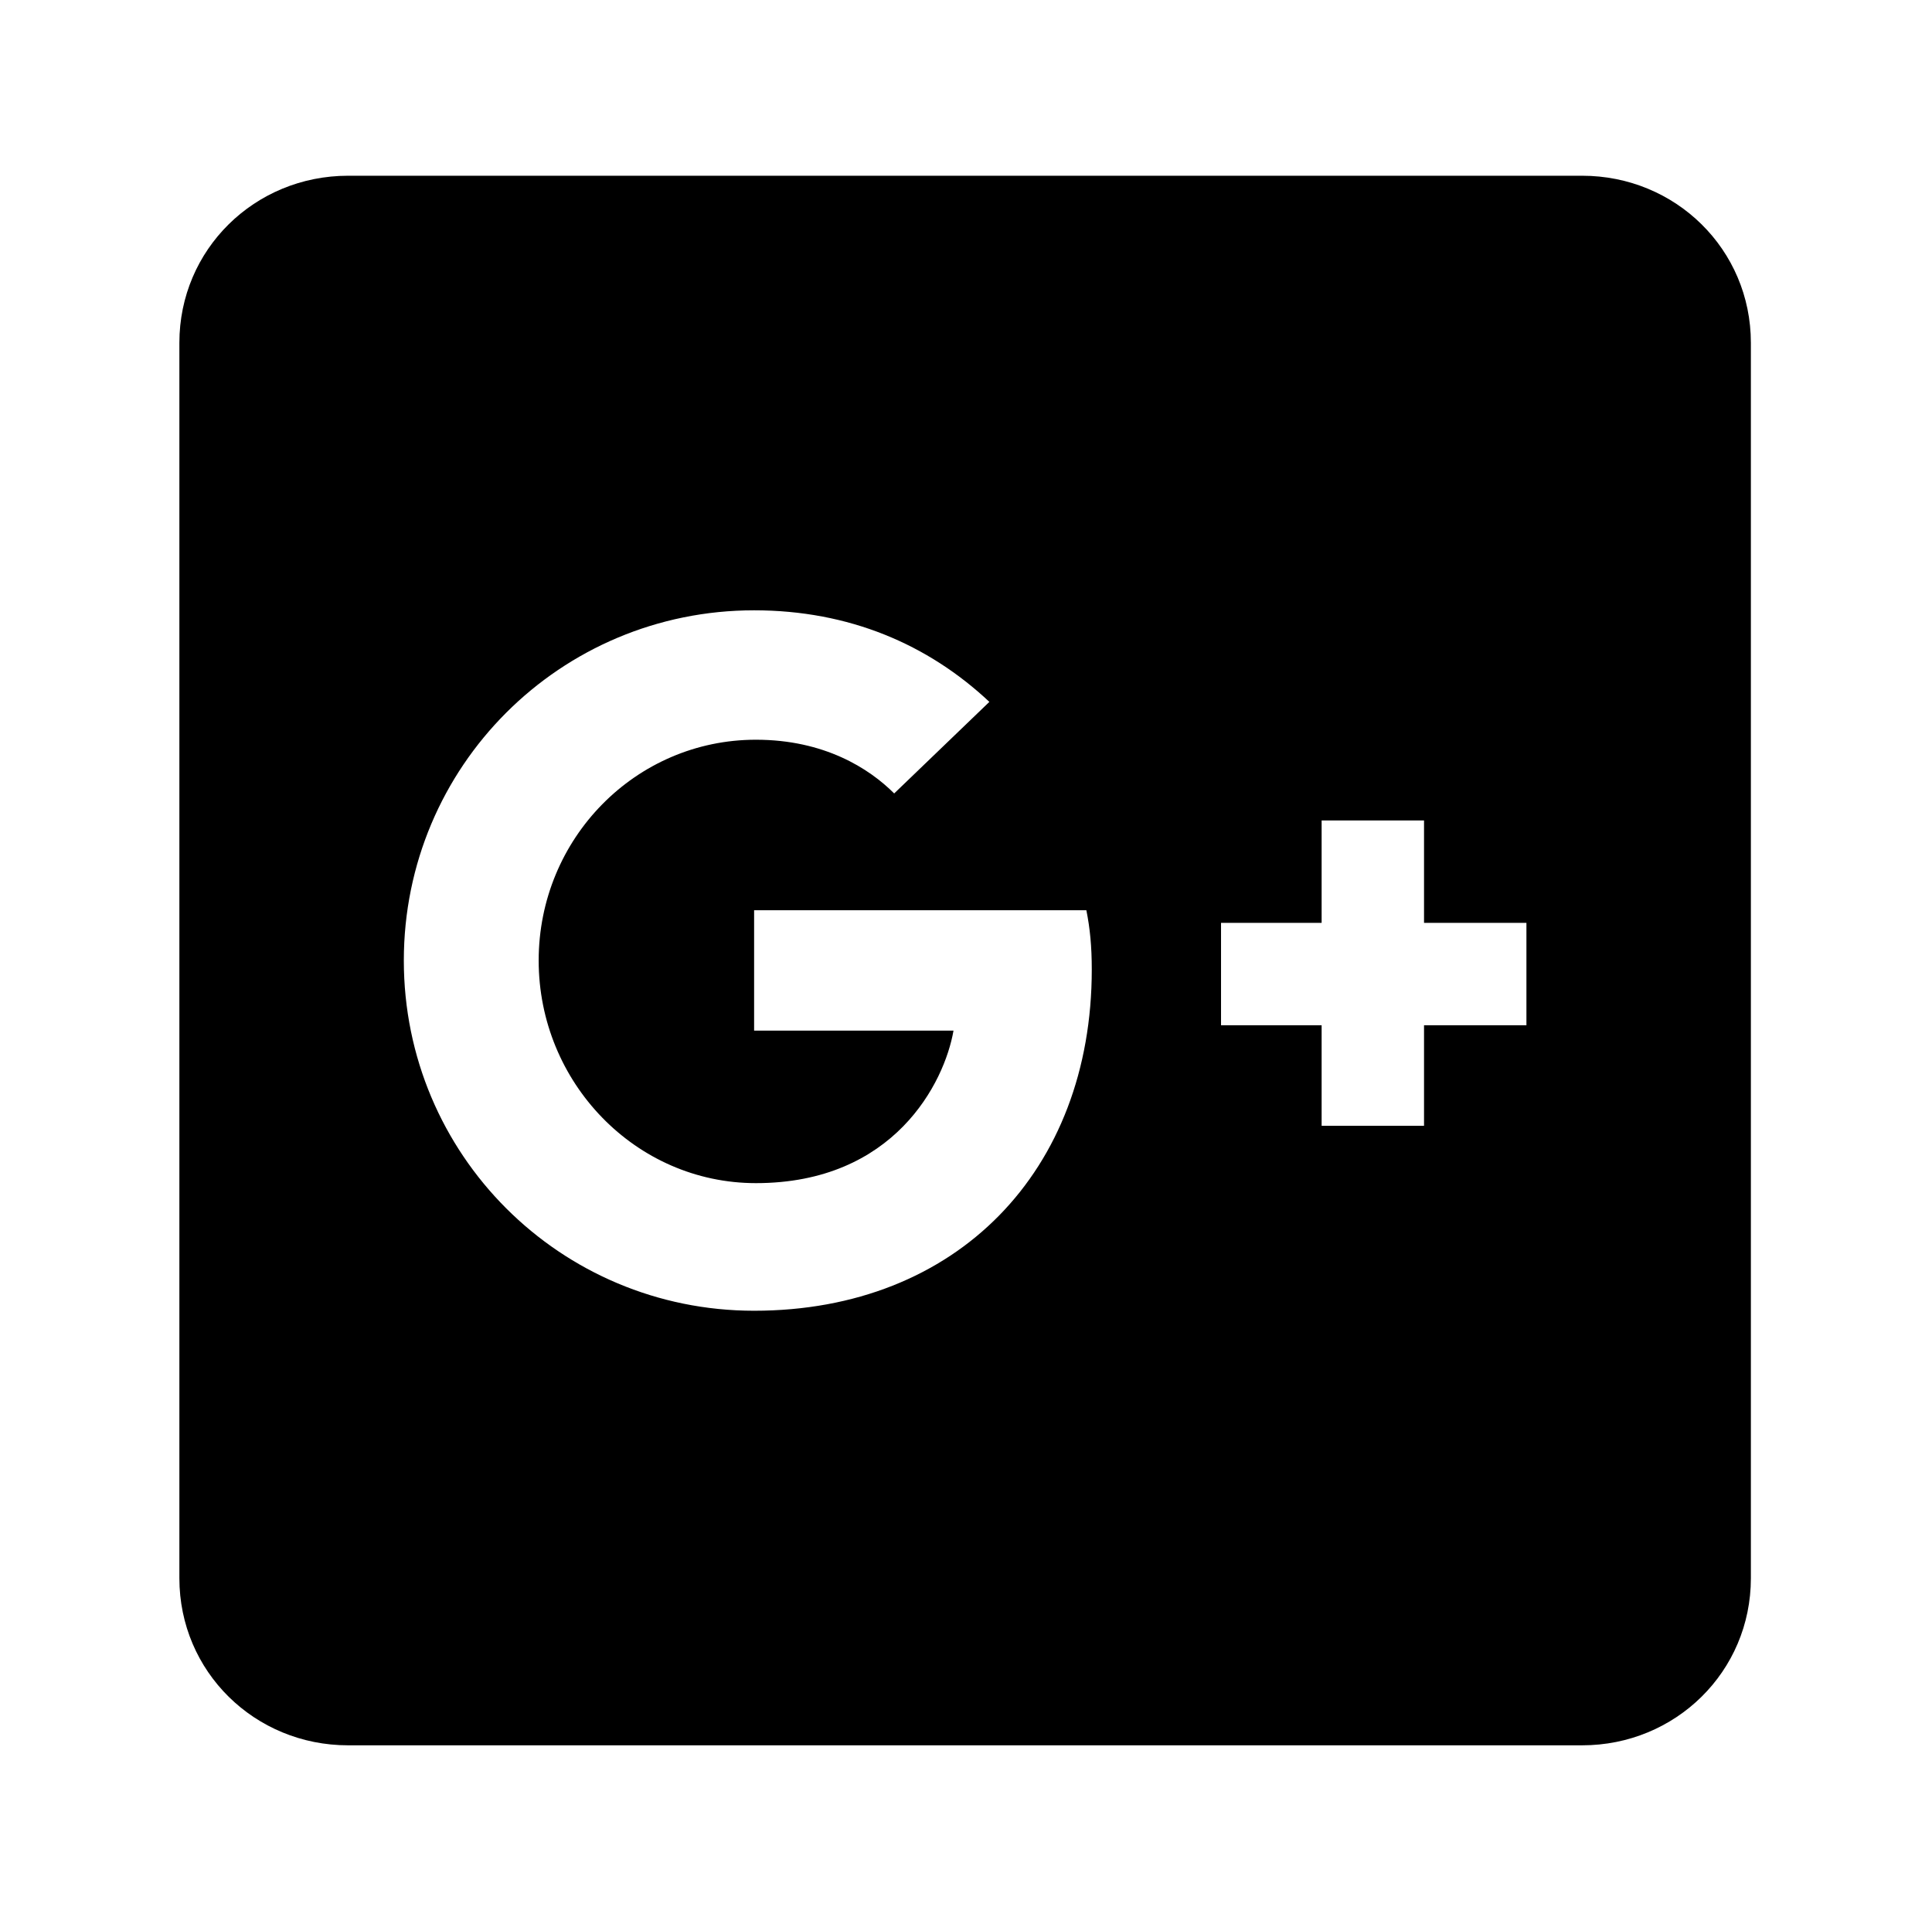
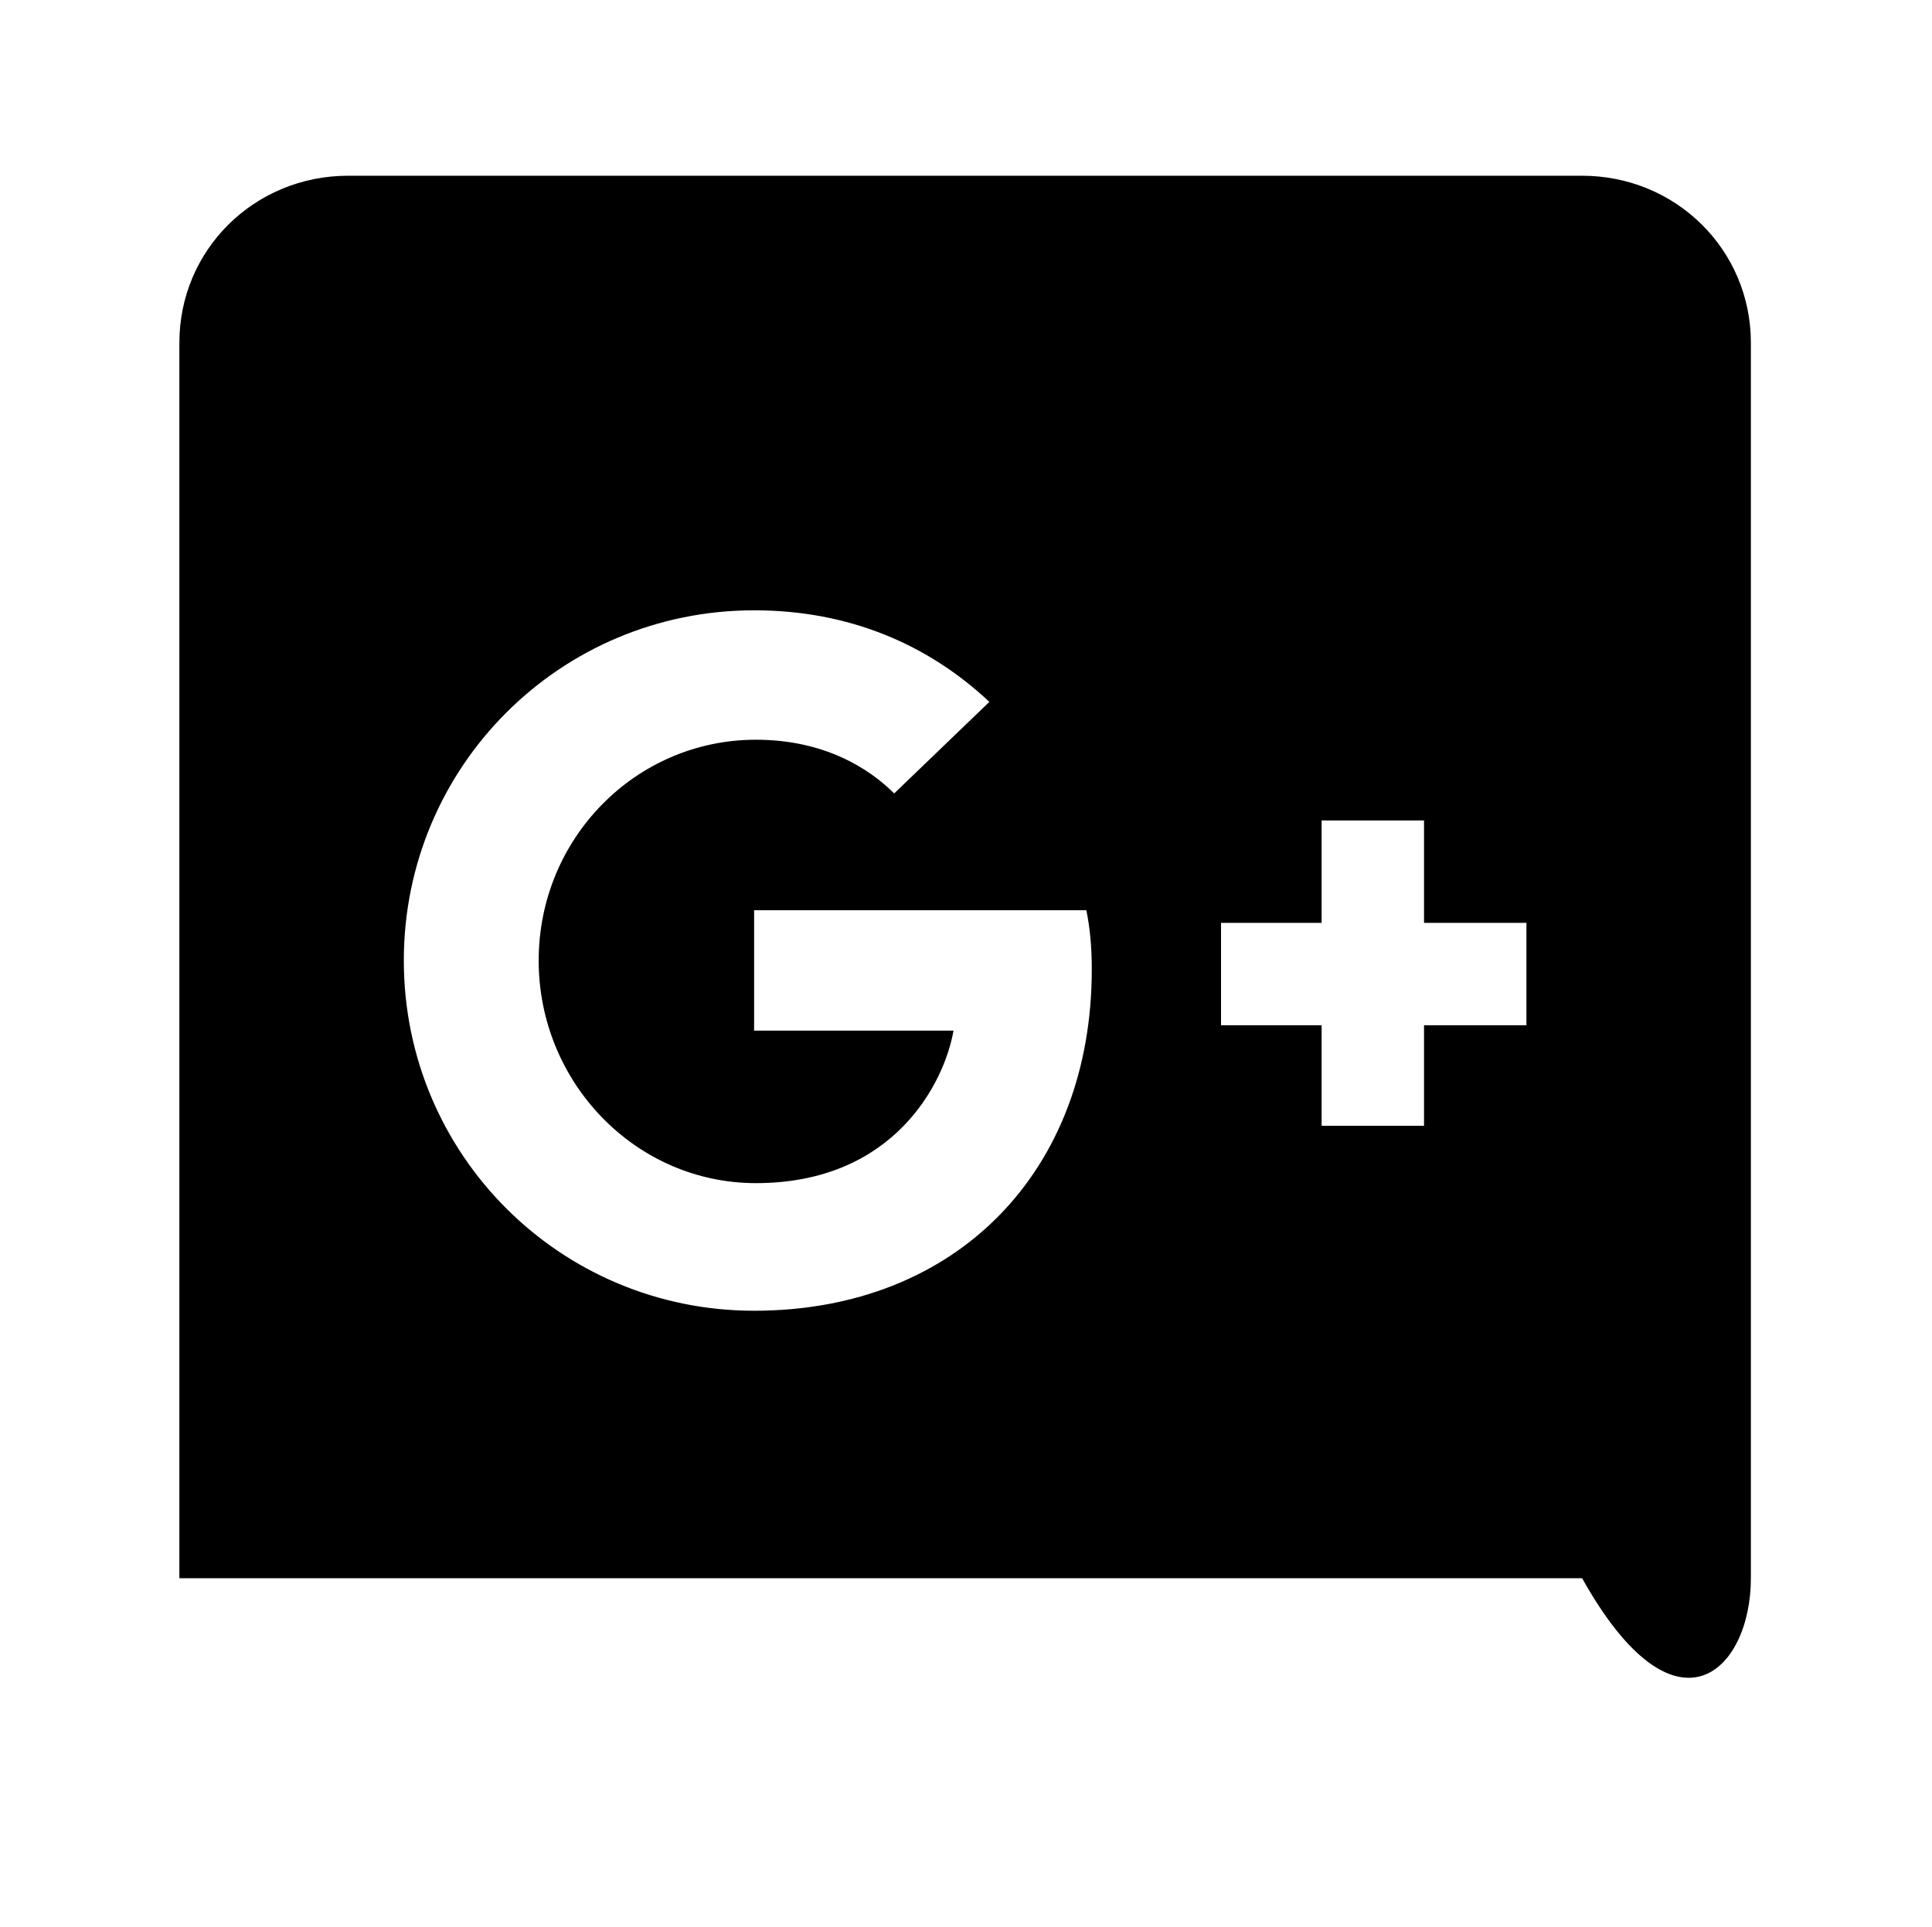
<svg xmlns="http://www.w3.org/2000/svg" xmlns:xlink="http://www.w3.org/1999/xlink" version="1.1" viewBox="-215.481 -215.481 32.075 32">
  <title>\faGooglePlusSquare</title>
  <desc Packages="" />
  <defs>
-     <path id="g0-185" d="M7.781-8.09H.936C.418-8.09 0-7.681 0-7.163V-.309C0 .209 .418 .618 .936 .618H7.781C8.299 .618 8.717 .209 8.717-.309V-7.163C8.717-7.681 8.299-8.09 7.781-8.09ZM3.188-1.793C2.112-1.793 1.245-2.66 1.245-3.736S2.112-5.679 3.188-5.679C3.716-5.679 4.154-5.489 4.493-5.171L3.965-4.663C3.826-4.802 3.577-4.961 3.198-4.961C2.531-4.961 1.993-4.413 1.993-3.736S2.531-2.501 3.198-2.501C3.965-2.501 4.244-3.059 4.294-3.347H3.188V-4.015H5.031C5.051-3.915 5.061-3.816 5.061-3.686C5.061-2.57 4.314-1.793 3.188-1.793ZM7.472-3.377H6.904V-2.819H6.336V-3.377H5.778V-3.945H6.336V-4.513H6.904V-3.945H7.472V-3.377Z" />
+     <path id="g0-185" d="M7.781-8.09H.936C.418-8.09 0-7.681 0-7.163V-.309H7.781C8.299 .618 8.717 .209 8.717-.309V-7.163C8.717-7.681 8.299-8.09 7.781-8.09ZM3.188-1.793C2.112-1.793 1.245-2.66 1.245-3.736S2.112-5.679 3.188-5.679C3.716-5.679 4.154-5.489 4.493-5.171L3.965-4.663C3.826-4.802 3.577-4.961 3.198-4.961C2.531-4.961 1.993-4.413 1.993-3.736S2.531-2.501 3.198-2.501C3.965-2.501 4.244-3.059 4.294-3.347H3.188V-4.015H5.031C5.051-3.915 5.061-3.816 5.061-3.686C5.061-2.57 4.314-1.793 3.188-1.793ZM7.472-3.377H6.904V-2.819H6.336V-3.377H5.778V-3.945H6.336V-4.513H6.904V-3.945H7.472V-3.377Z" />
  </defs>
  <g id="page1" transform="scale(2.993)">
    <use x="-71" y="-62.93" xlink:href="#g0-185" />
  </g>
</svg>